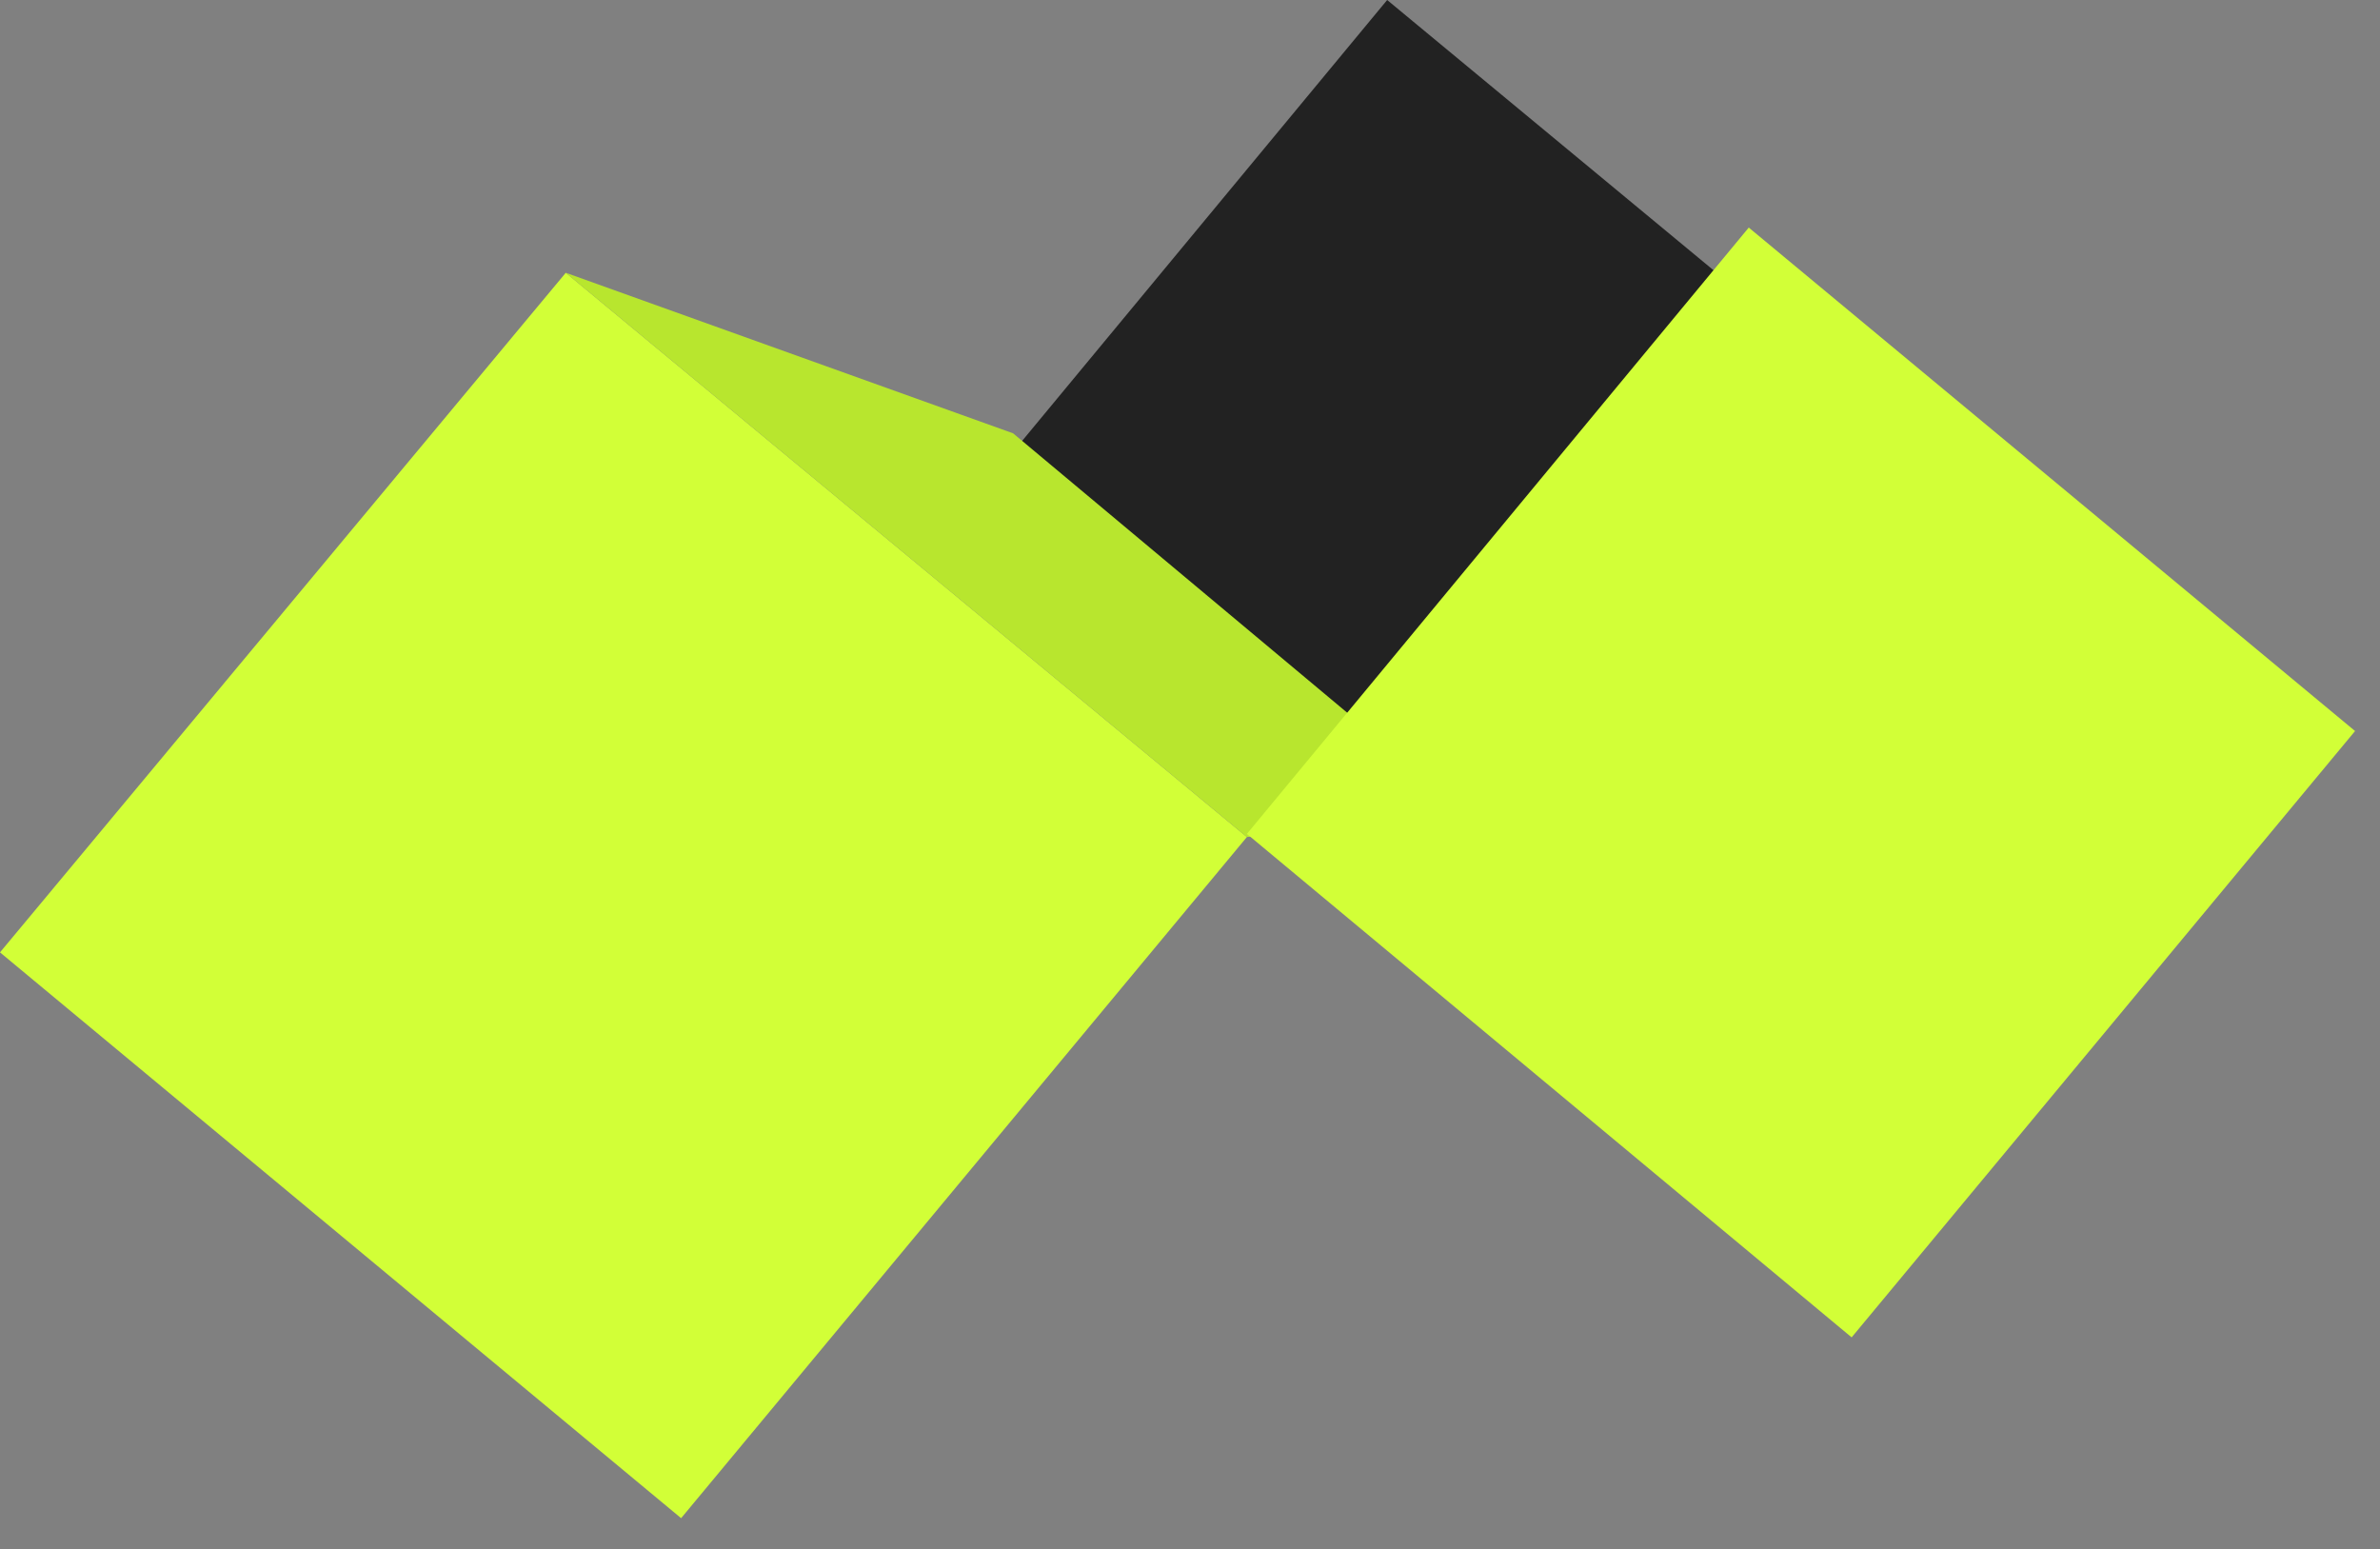
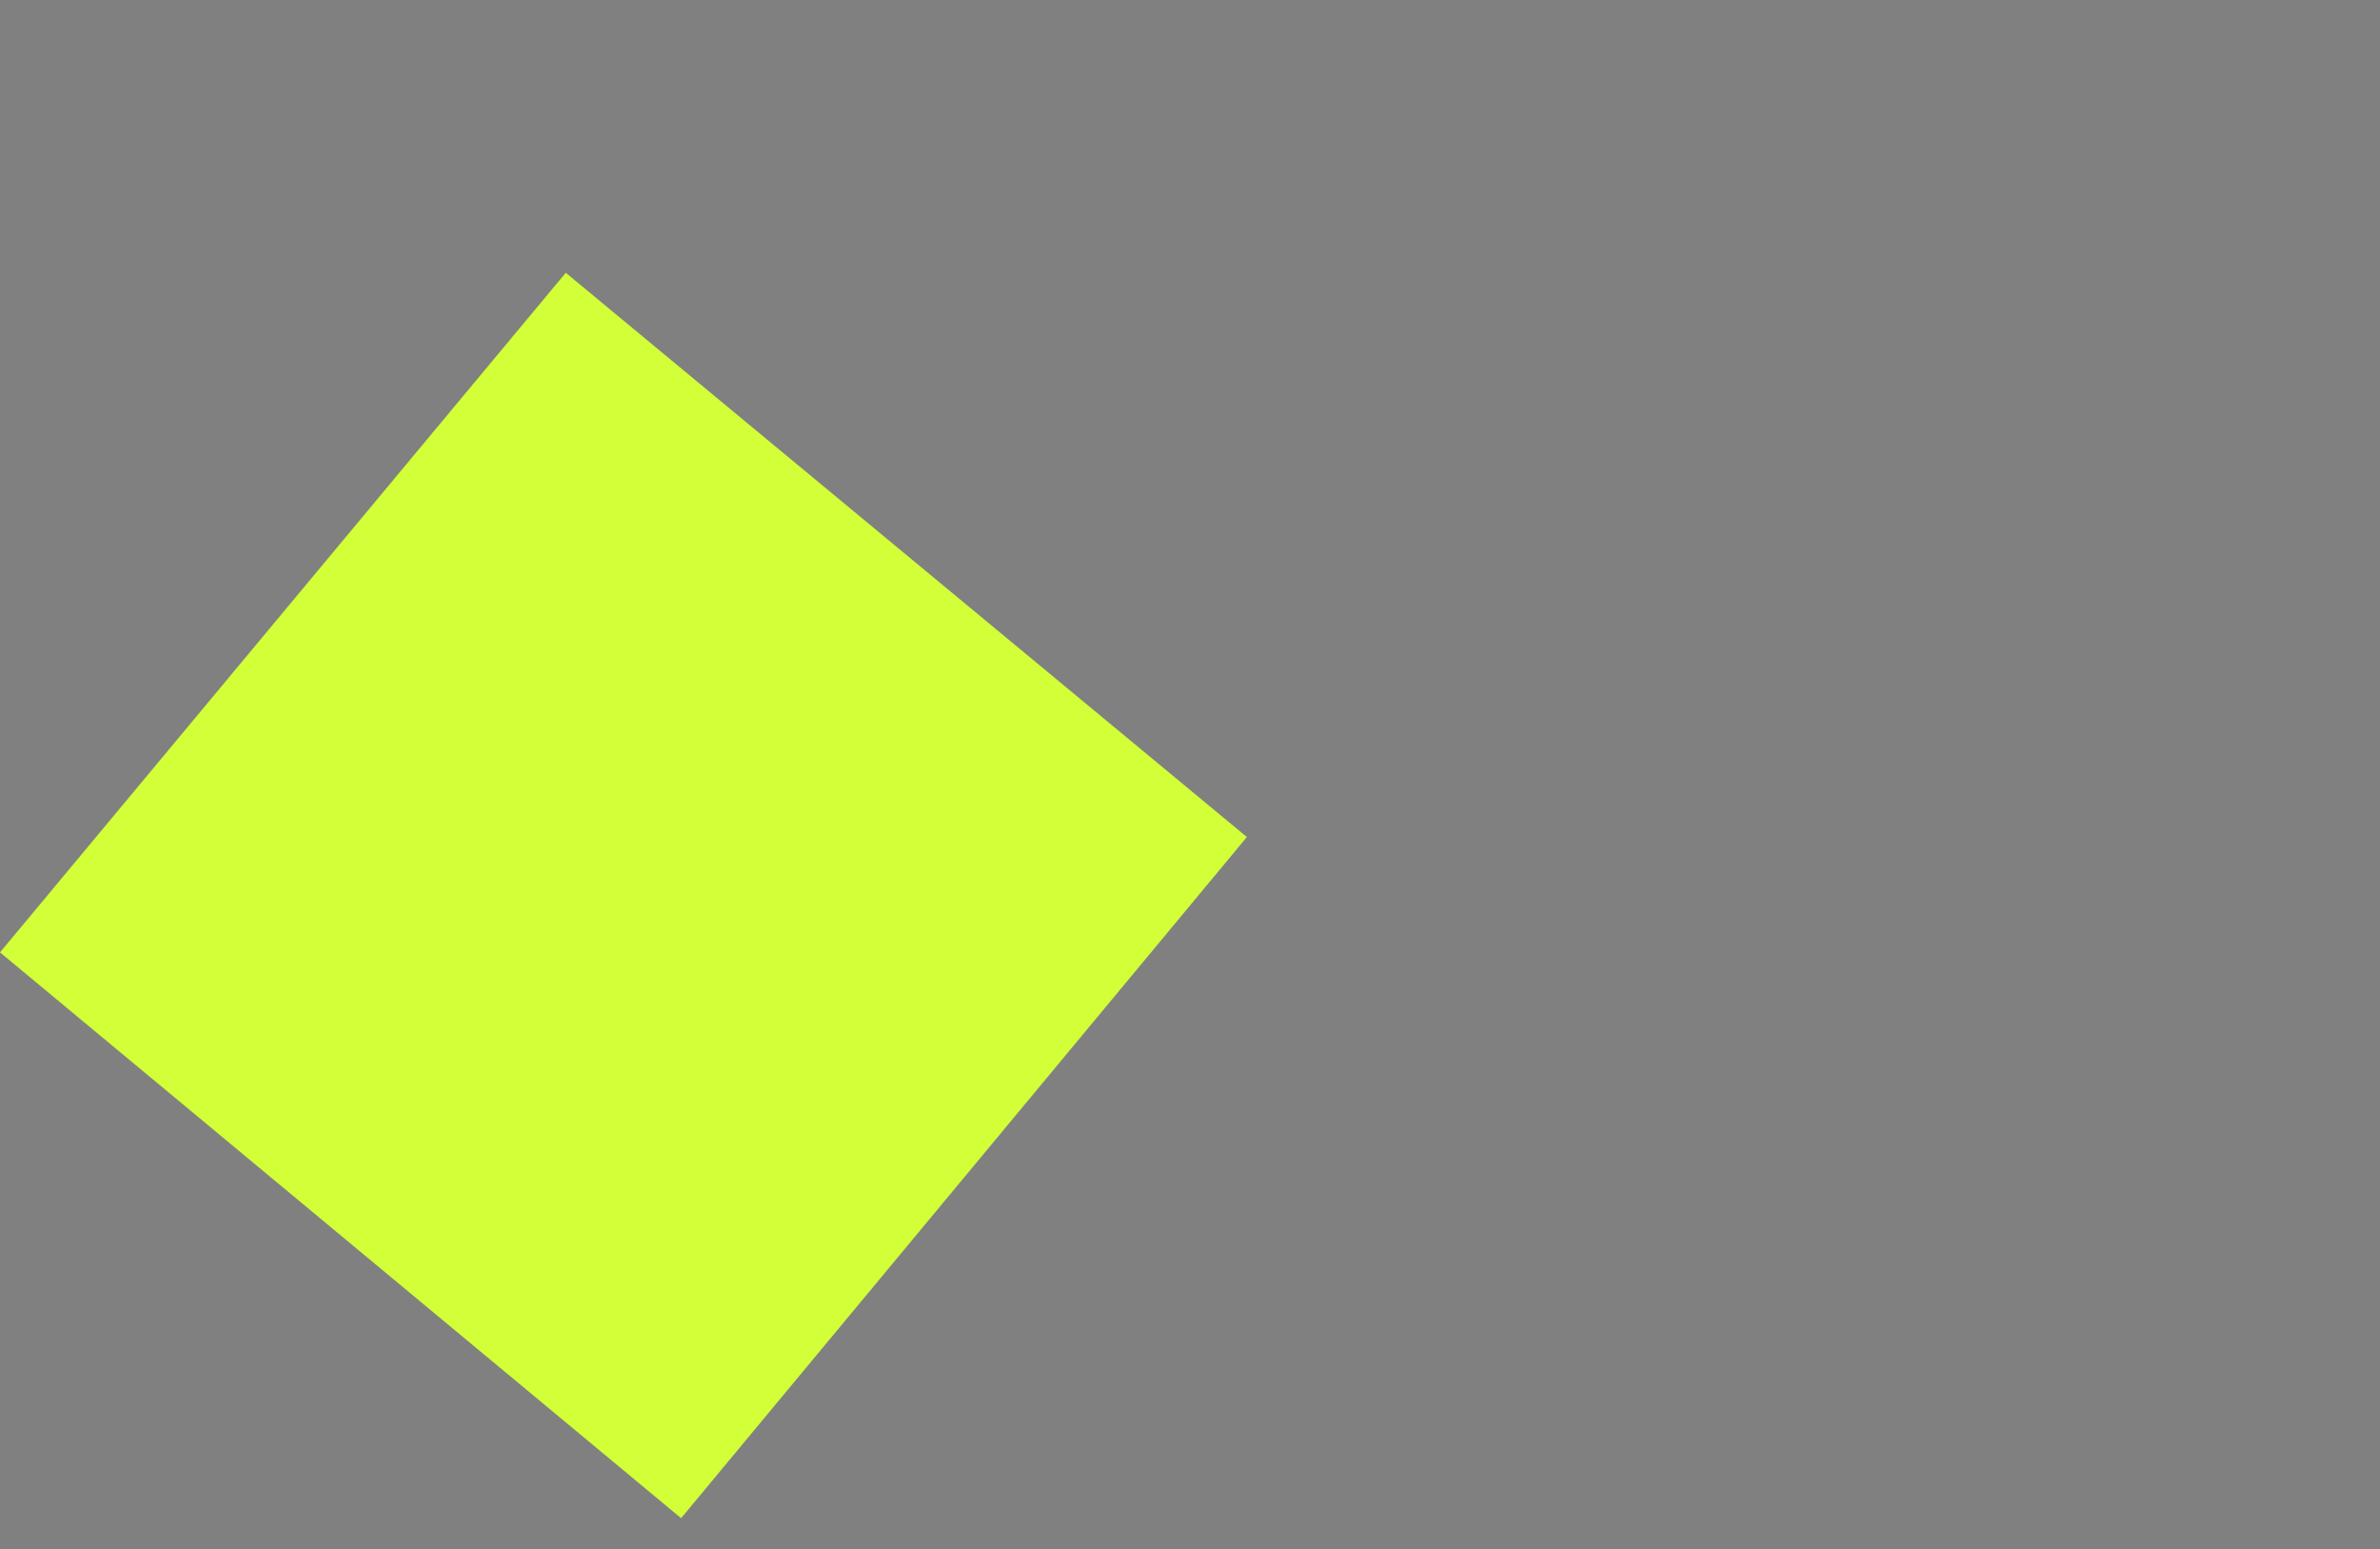
<svg xmlns="http://www.w3.org/2000/svg" version="1.1" width="152.7" height="99.4">
  <rect width="100%" height="100%" fill="#808080" stroke="none" />
  <svg id="SvgjsSvg1033" version="1.1" viewBox="0 0 152.7 99.4">
    <defs>
      <style>
      .st0 {
        fill: #b8e62e;
      }

      .st1 {
        fill: #d2ff37;
      }

      .st2 {
        fill: #222;
      }
    </style>
    </defs>
-     <polyline class="st2" points="63 31.4 94.4 57.4 120.4 26 89 0 63 31.4" />
    <polyline class="st1" points="0 61.1 43.7 97.4 80 53.7 36.3 17.5 0 61.1" />
-     <polyline class="st0" points="36.3 17.5 65 27.8 94.3 52.3 80 53.7 36.3 17.5" />
-     <polyline id="SvgjsPolyline1032" class="st1" points="118.8 85.8 80 53.5 112.2 14.6 151.1 46.9 118.8 85.8" />
  </svg>
  <style>@media (prefers-color-scheme: light) { :root { filter: none; } }
@media (prefers-color-scheme: dark) { :root { filter: none; } }
</style>
</svg>